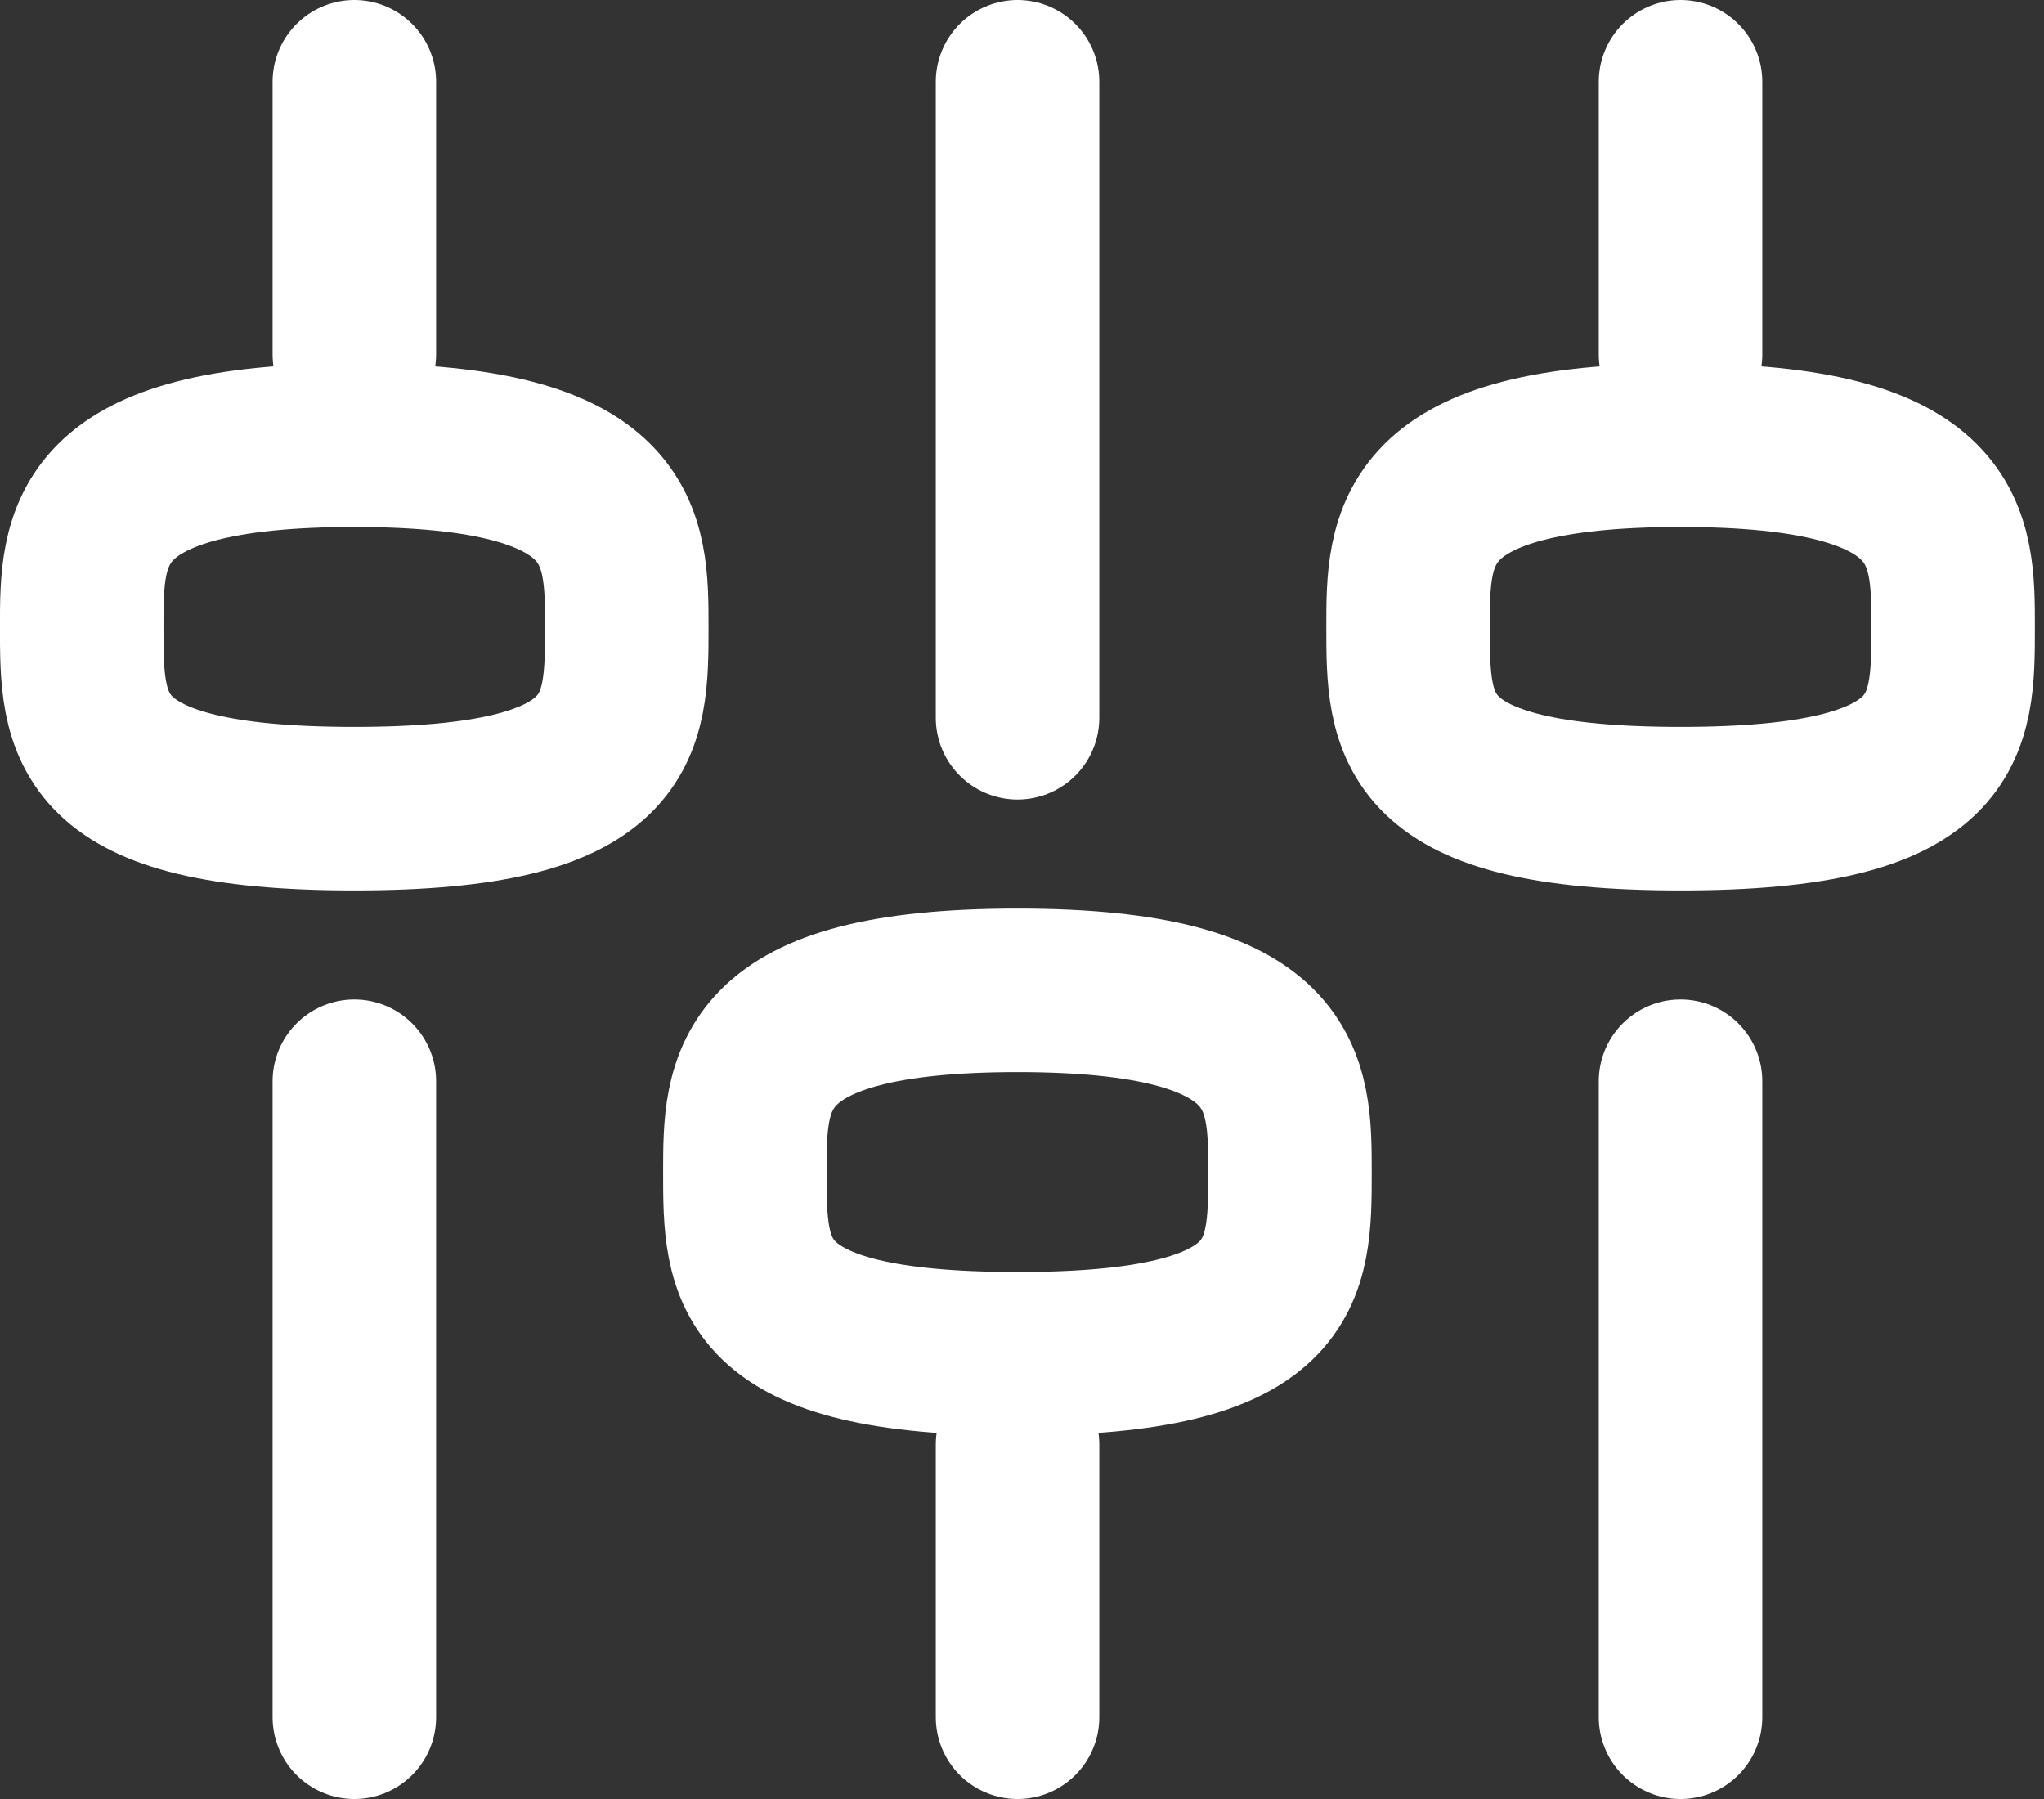
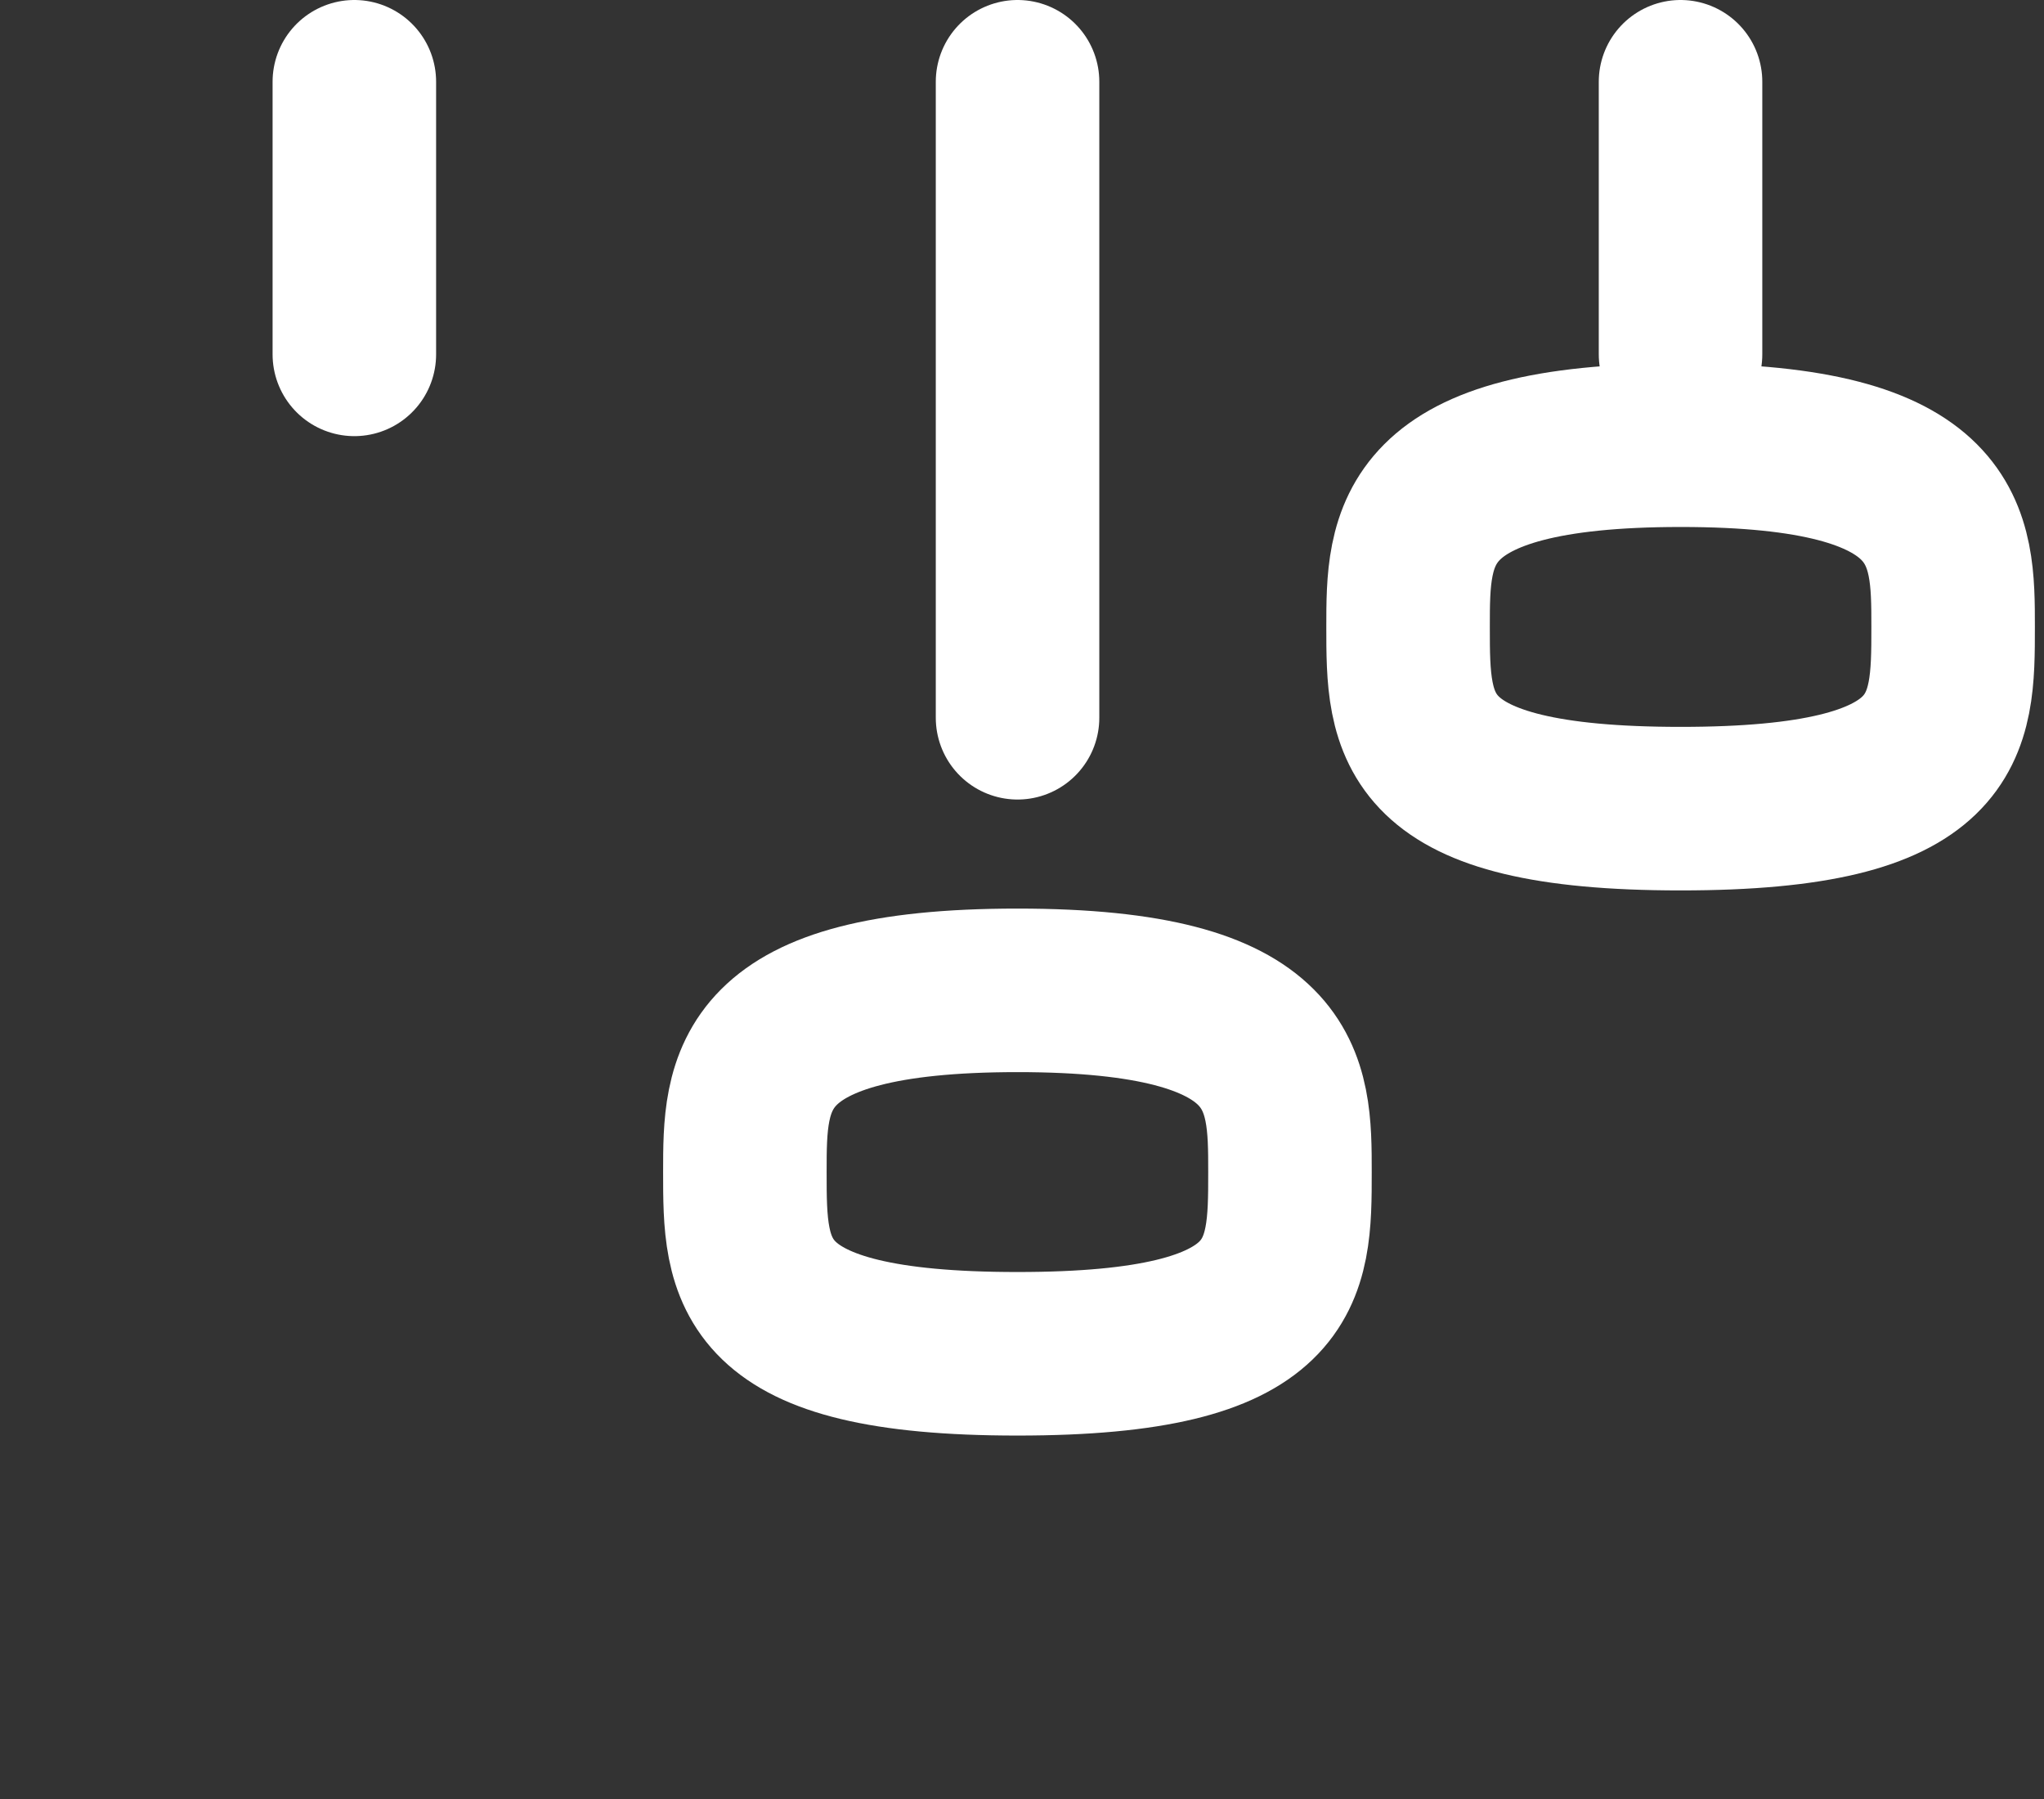
<svg xmlns="http://www.w3.org/2000/svg" width="50" height="44" viewBox="0 0 50 44" fill="none">
  <rect x="0" y="0" width="50" height="44" fill="#333333" stroke="none" />
-   <path d="M41.109 26.445L41.109 42" stroke="white" stroke-width="4" stroke-linecap="round" stroke-linejoin="round" />
-   <path d="M8.668 26.445L8.668 42" stroke="white" stroke-width="4" stroke-linecap="round" stroke-linejoin="round" />
  <path d="M41.109 2L41.109 8.667" stroke="white" stroke-width="4" stroke-linecap="round" stroke-linejoin="round" />
  <path d="M8.668 2L8.668 8.667" stroke="white" stroke-width="4" stroke-linecap="round" stroke-linejoin="round" />
  <path d="M24.891 17.555L24.891 2" stroke="white" stroke-width="4" stroke-linecap="round" stroke-linejoin="round" />
-   <path d="M24.891 42L24.891 35.333" stroke="white" stroke-width="4" stroke-linecap="round" stroke-linejoin="round" />
  <path d="M18.221 28.667C18.221 26.444 18.221 24.222 24.888 24.222C31.555 24.222 31.555 26.444 31.555 28.667C31.555 31.121 31.555 33.111 24.888 33.111C18.221 33.111 18.221 31.121 18.221 28.667Z" stroke="white" stroke-width="4" stroke-linecap="round" stroke-linejoin="round" />
  <path d="M34.444 15.333C34.444 13.111 34.444 10.889 41.111 10.889C47.777 10.889 47.777 13.111 47.777 15.333C47.777 17.788 47.777 19.778 41.111 19.778C34.444 19.778 34.444 17.788 34.444 15.333Z" stroke="white" stroke-width="4" stroke-linecap="round" stroke-linejoin="round" />
-   <path d="M1.999 15.333C1.999 13.111 1.999 10.889 8.665 10.889C15.332 10.889 15.332 13.111 15.332 15.333C15.332 17.788 15.332 19.778 8.665 19.778C1.999 19.778 1.999 17.788 1.999 15.333Z" stroke="white" stroke-width="4" stroke-linecap="round" stroke-linejoin="round" />
</svg>